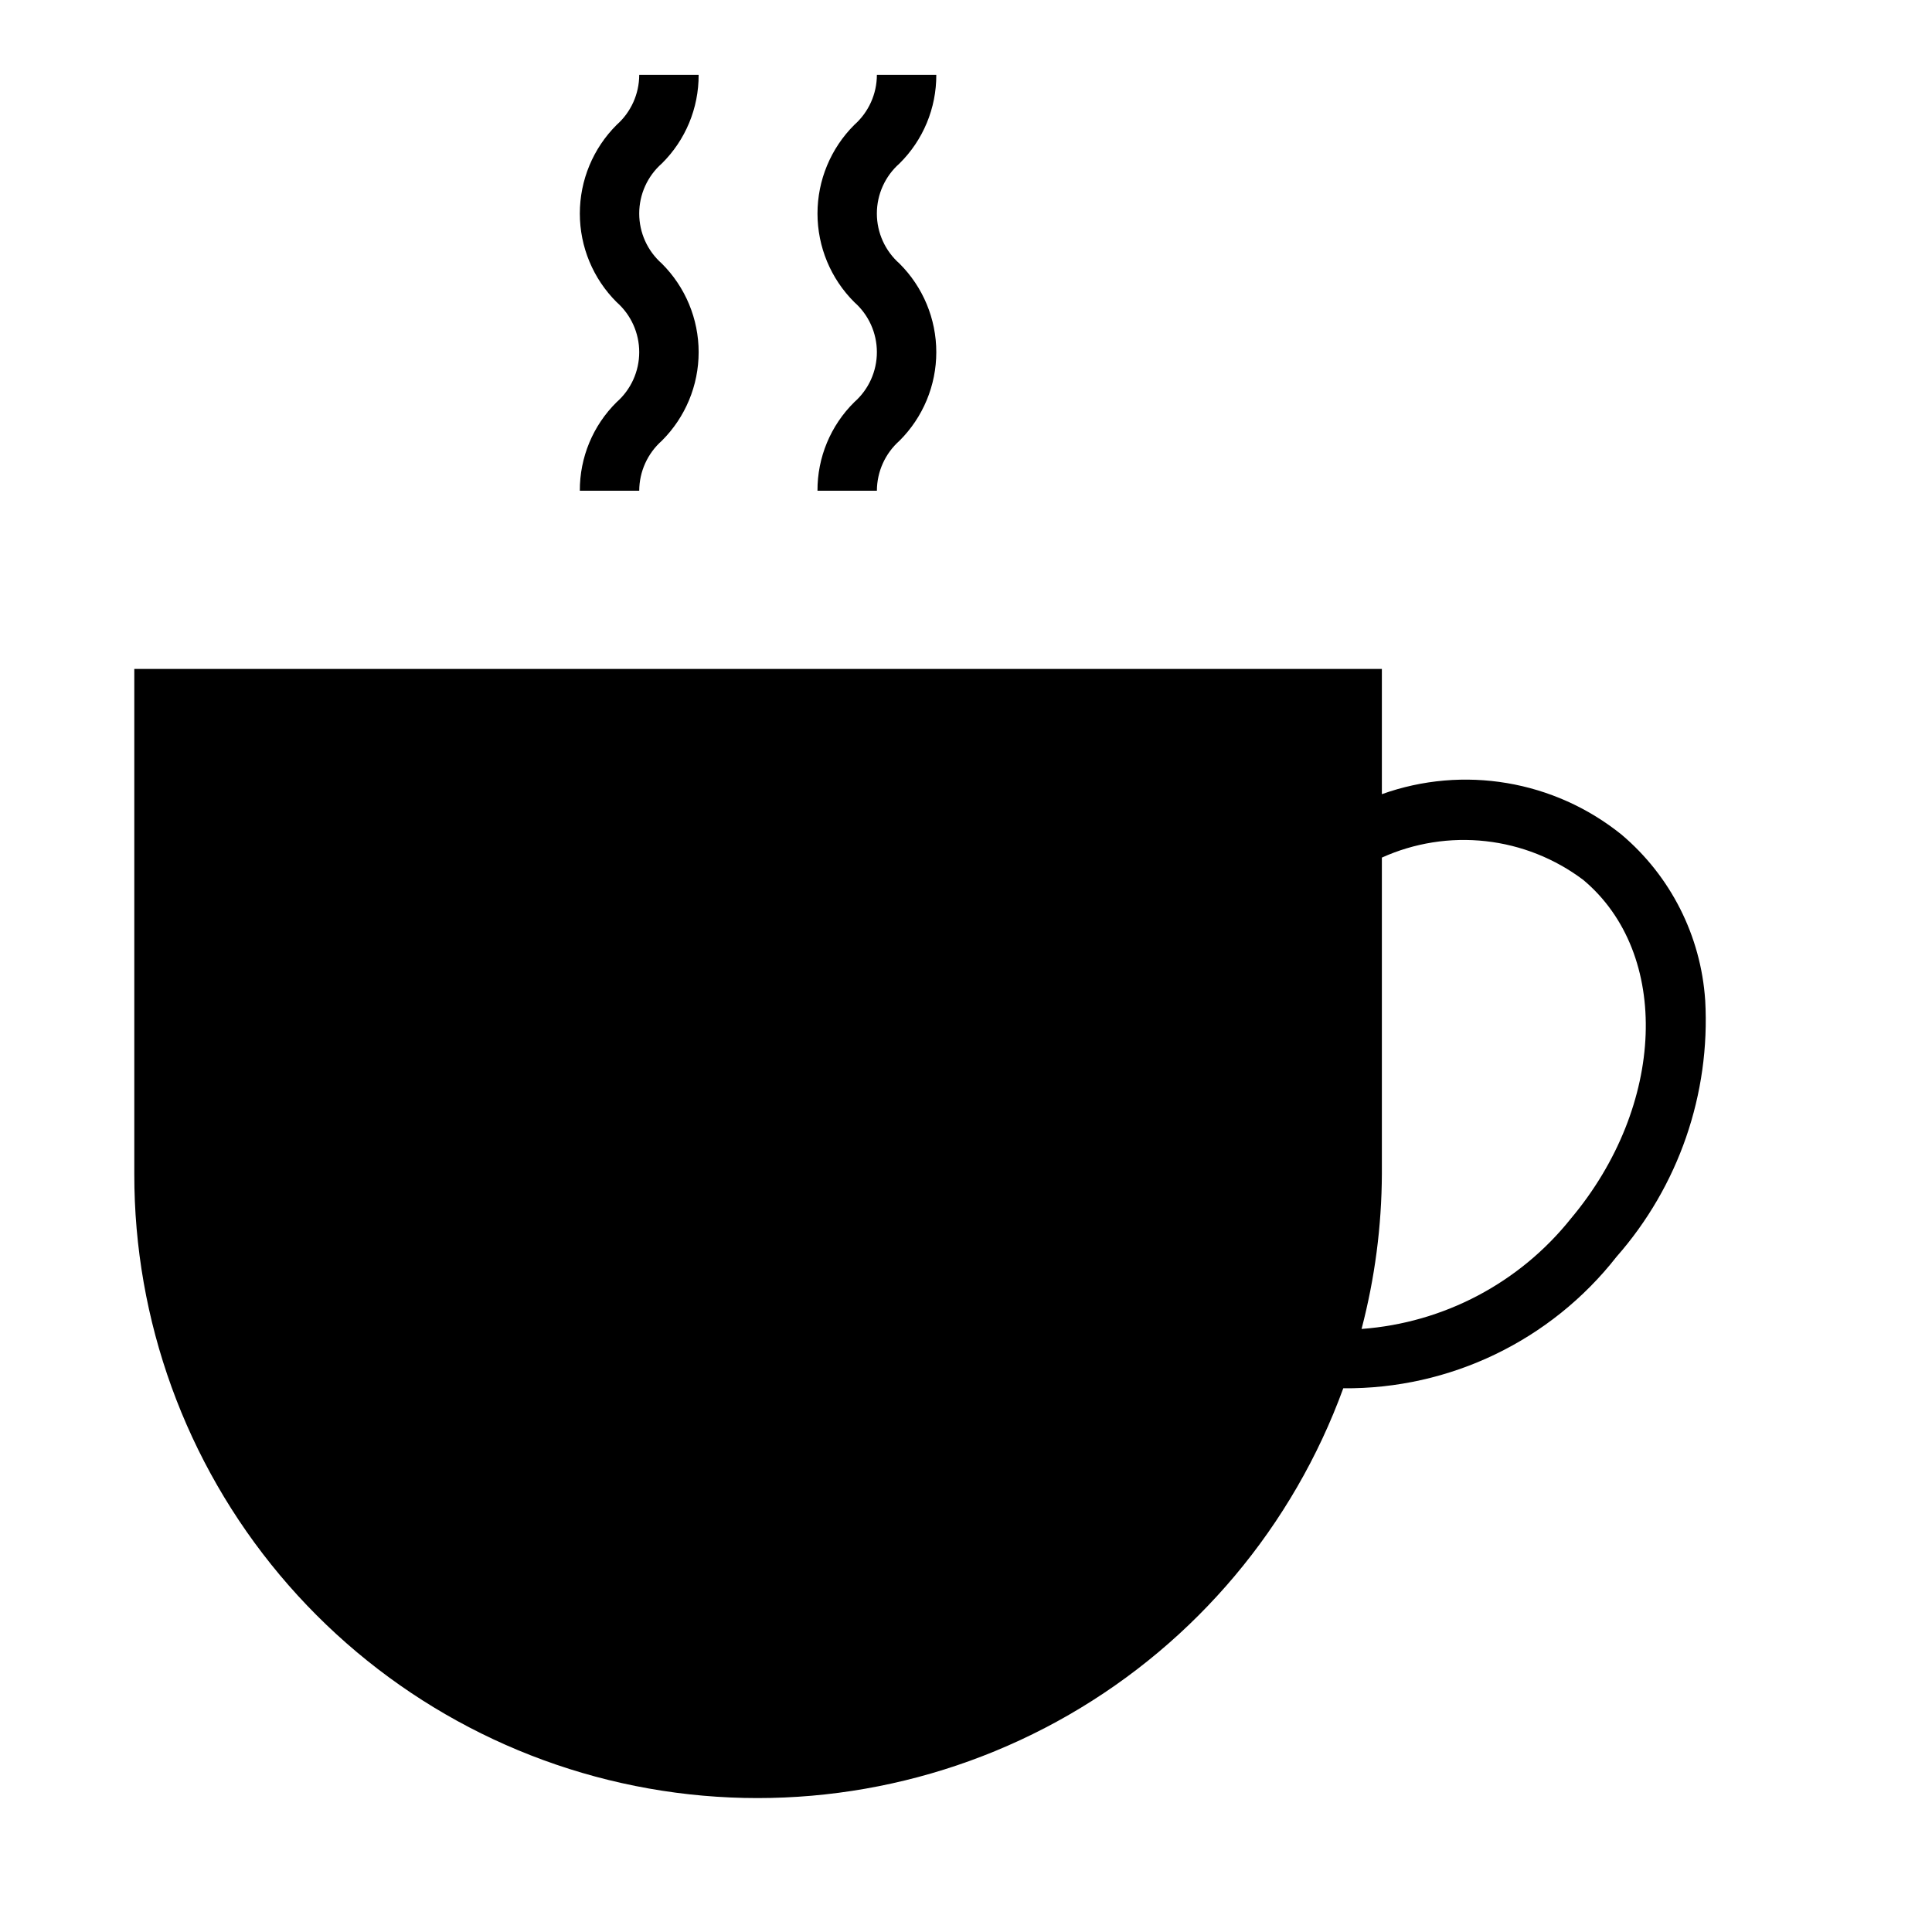
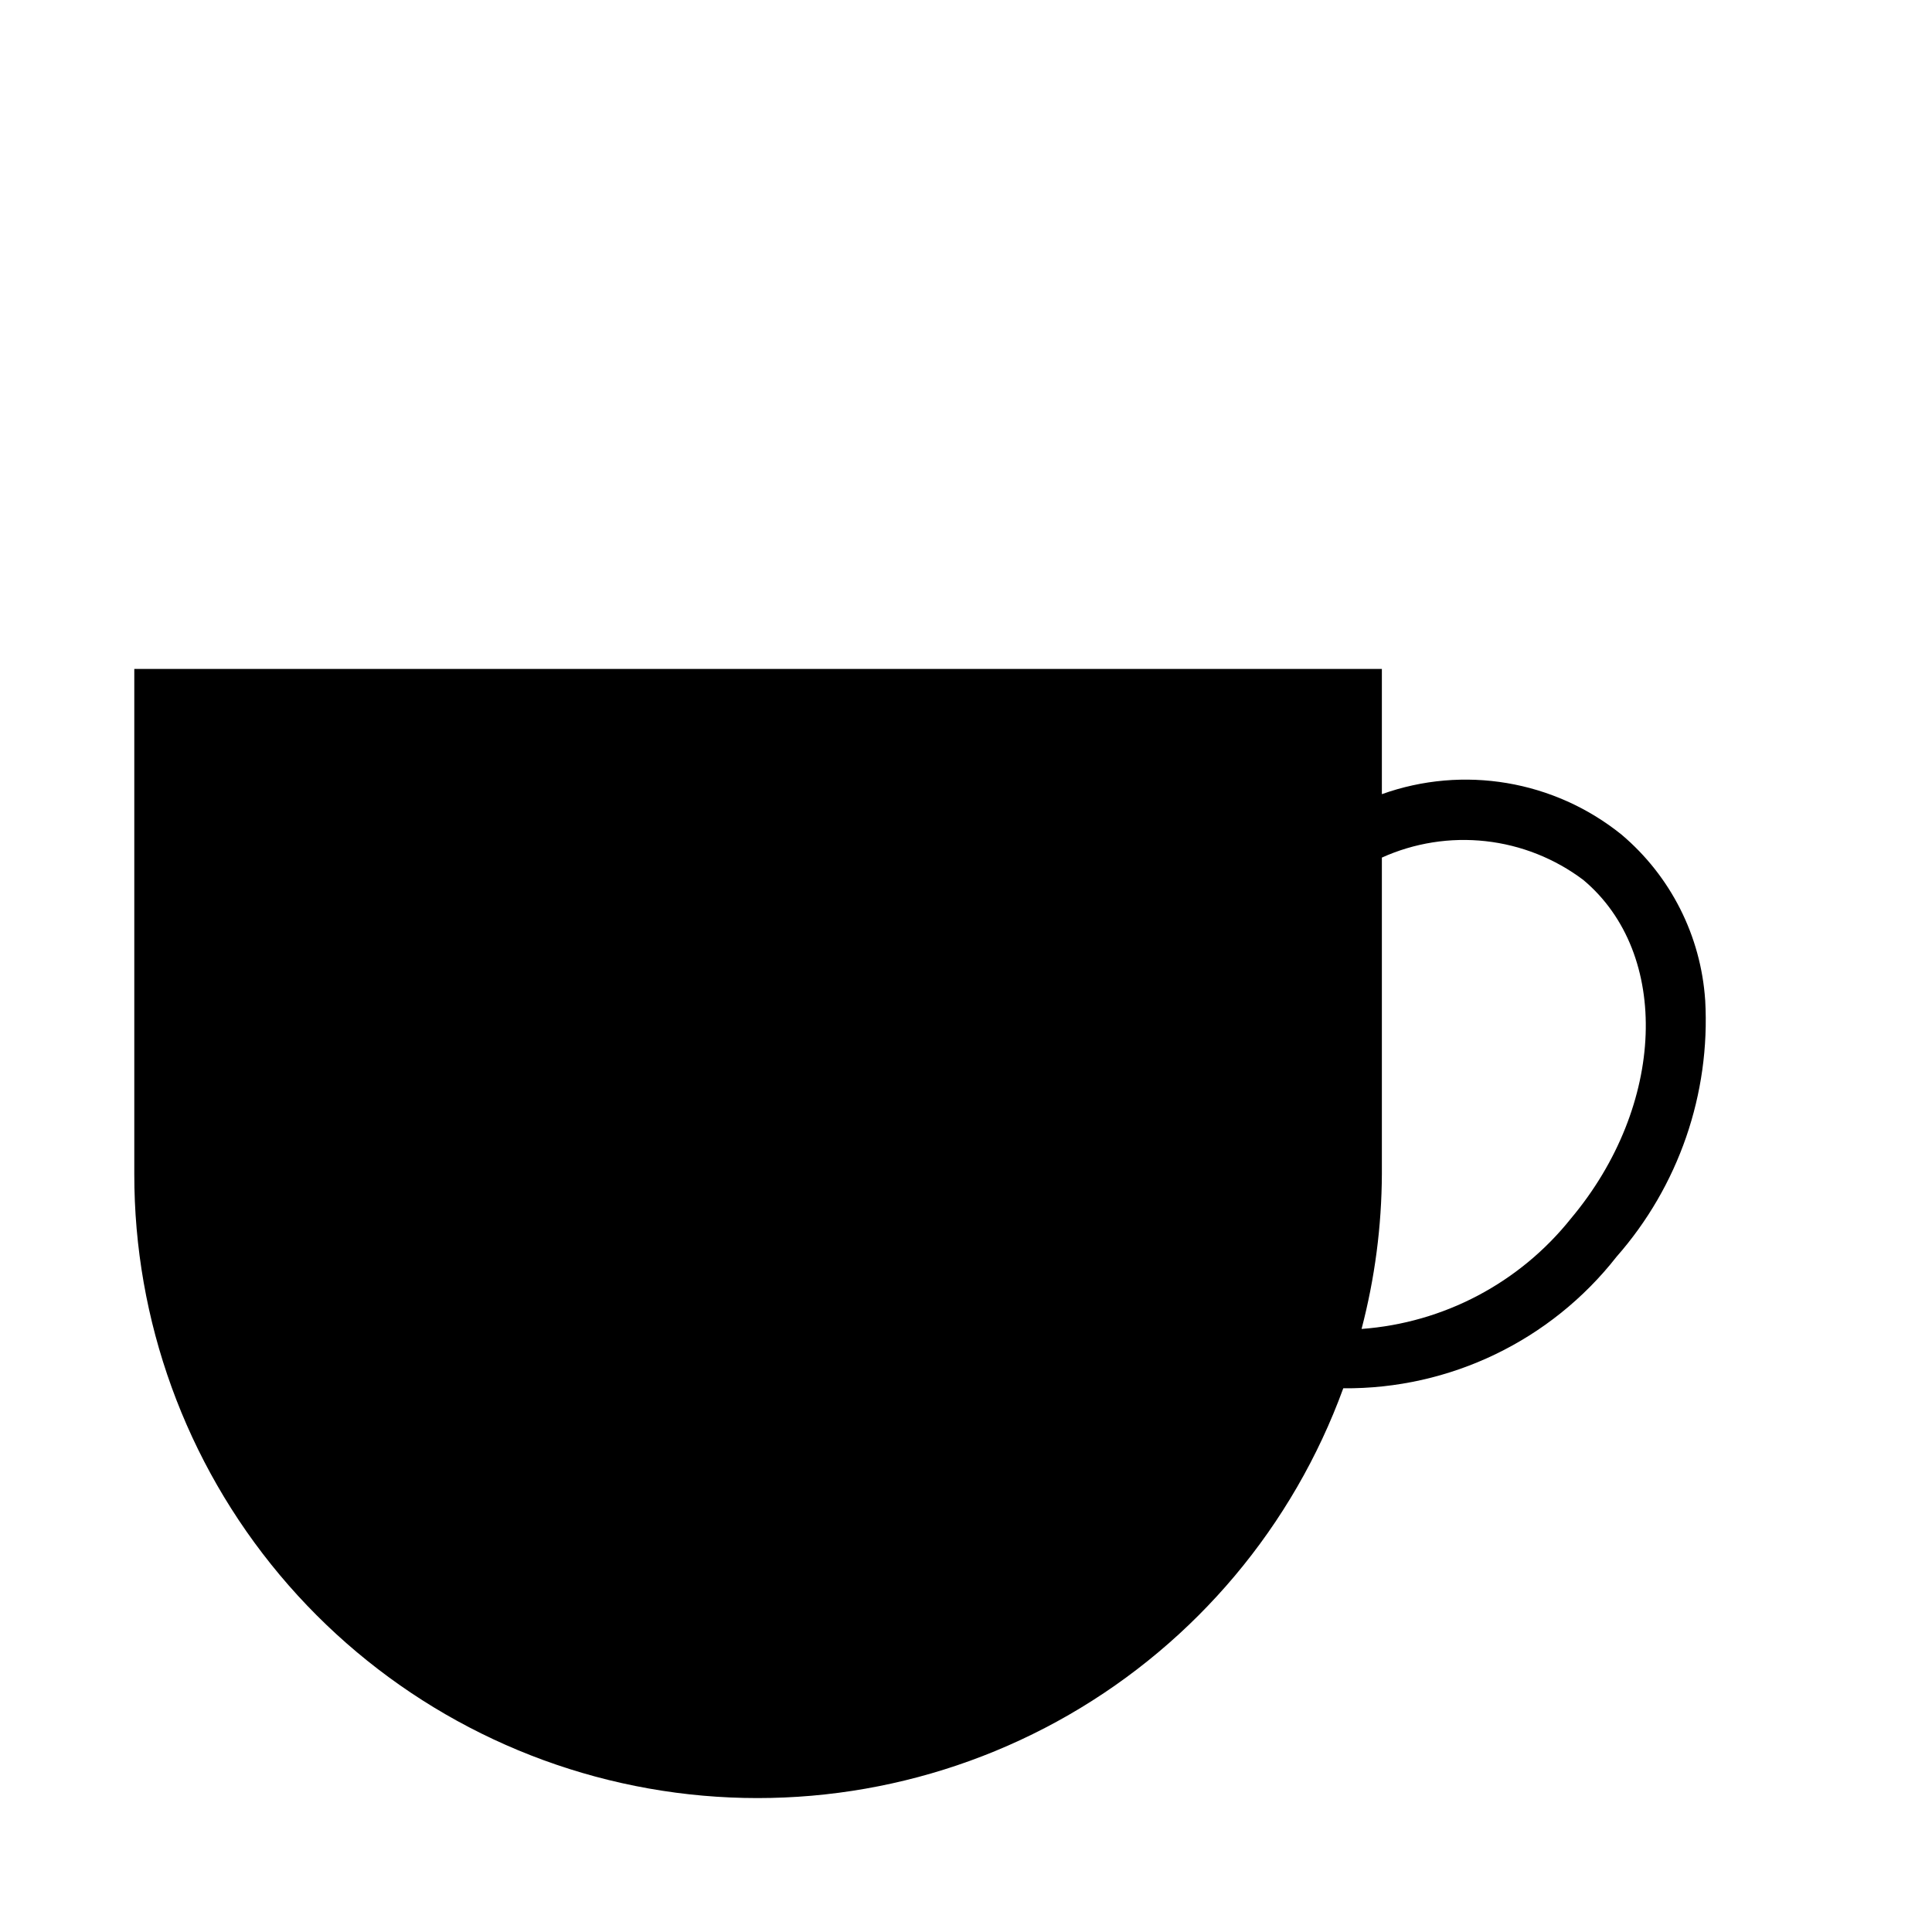
<svg xmlns="http://www.w3.org/2000/svg" fill="#000000" width="800px" height="800px" version="1.1" viewBox="144 144 512 512">
  <g>
    <path d="m595.89 409.05c-1.137-17.023-9.137-32.859-22.168-43.871-17.859-14.387-41.922-18.445-63.512-10.715v-33.188h-330.62v133.82c-0.051 38.848 13.59 76.473 38.527 106.26 24.938 29.789 59.574 49.836 97.824 56.617s77.668-0.133 111.33-19.527c33.656-19.398 59.402-50.039 72.711-86.535 28.246 0.258 55.008-12.625 72.422-34.863 16.449-18.707 24.887-43.129 23.492-68zm-35.566 57.859c-13.609 17.066-33.727 27.68-55.496 29.277 3.519-13.414 5.328-27.219 5.383-41.086v-83.828c8.613-3.894 18.113-5.394 27.508-4.352 9.391 1.043 18.332 4.594 25.879 10.277 23.293 19.531 21.832 59.797-3.273 89.711z" />
-     <path d="m297.66 274.05h15.742c0.016-5.062 2.191-9.875 5.977-13.234 6.25-6.219 9.77-14.672 9.77-23.488 0-8.82-3.519-17.273-9.77-23.492-3.805-3.352-5.981-8.18-5.981-13.246 0-5.07 2.176-9.898 5.981-13.25 6.281-6.199 9.801-14.672 9.766-23.5h-15.742c-0.016 5.07-2.191 9.887-5.984 13.25-6.246 6.223-9.758 14.676-9.758 23.496 0 8.816 3.512 17.27 9.758 23.492 3.805 3.352 5.981 8.176 5.981 13.246 0 5.066-2.176 9.891-5.981 13.242-6.281 6.195-9.797 14.66-9.758 23.484z" />
-     <path d="m360.64 274.05h15.746c0.016-5.062 2.191-9.875 5.973-13.234 6.254-6.219 9.77-14.672 9.77-23.488 0-8.82-3.516-17.273-9.77-23.492-3.801-3.352-5.981-8.18-5.981-13.246 0-5.07 2.18-9.898 5.981-13.25 6.285-6.199 9.805-14.672 9.77-23.5h-15.742c-0.016 5.07-2.191 9.887-5.984 13.25-6.246 6.223-9.758 14.676-9.758 23.496 0 8.816 3.512 17.27 9.758 23.492 3.805 3.352 5.981 8.176 5.981 13.246 0 5.066-2.176 9.891-5.981 13.242-6.281 6.195-9.801 14.66-9.762 23.484z" />
  </g>
</svg>